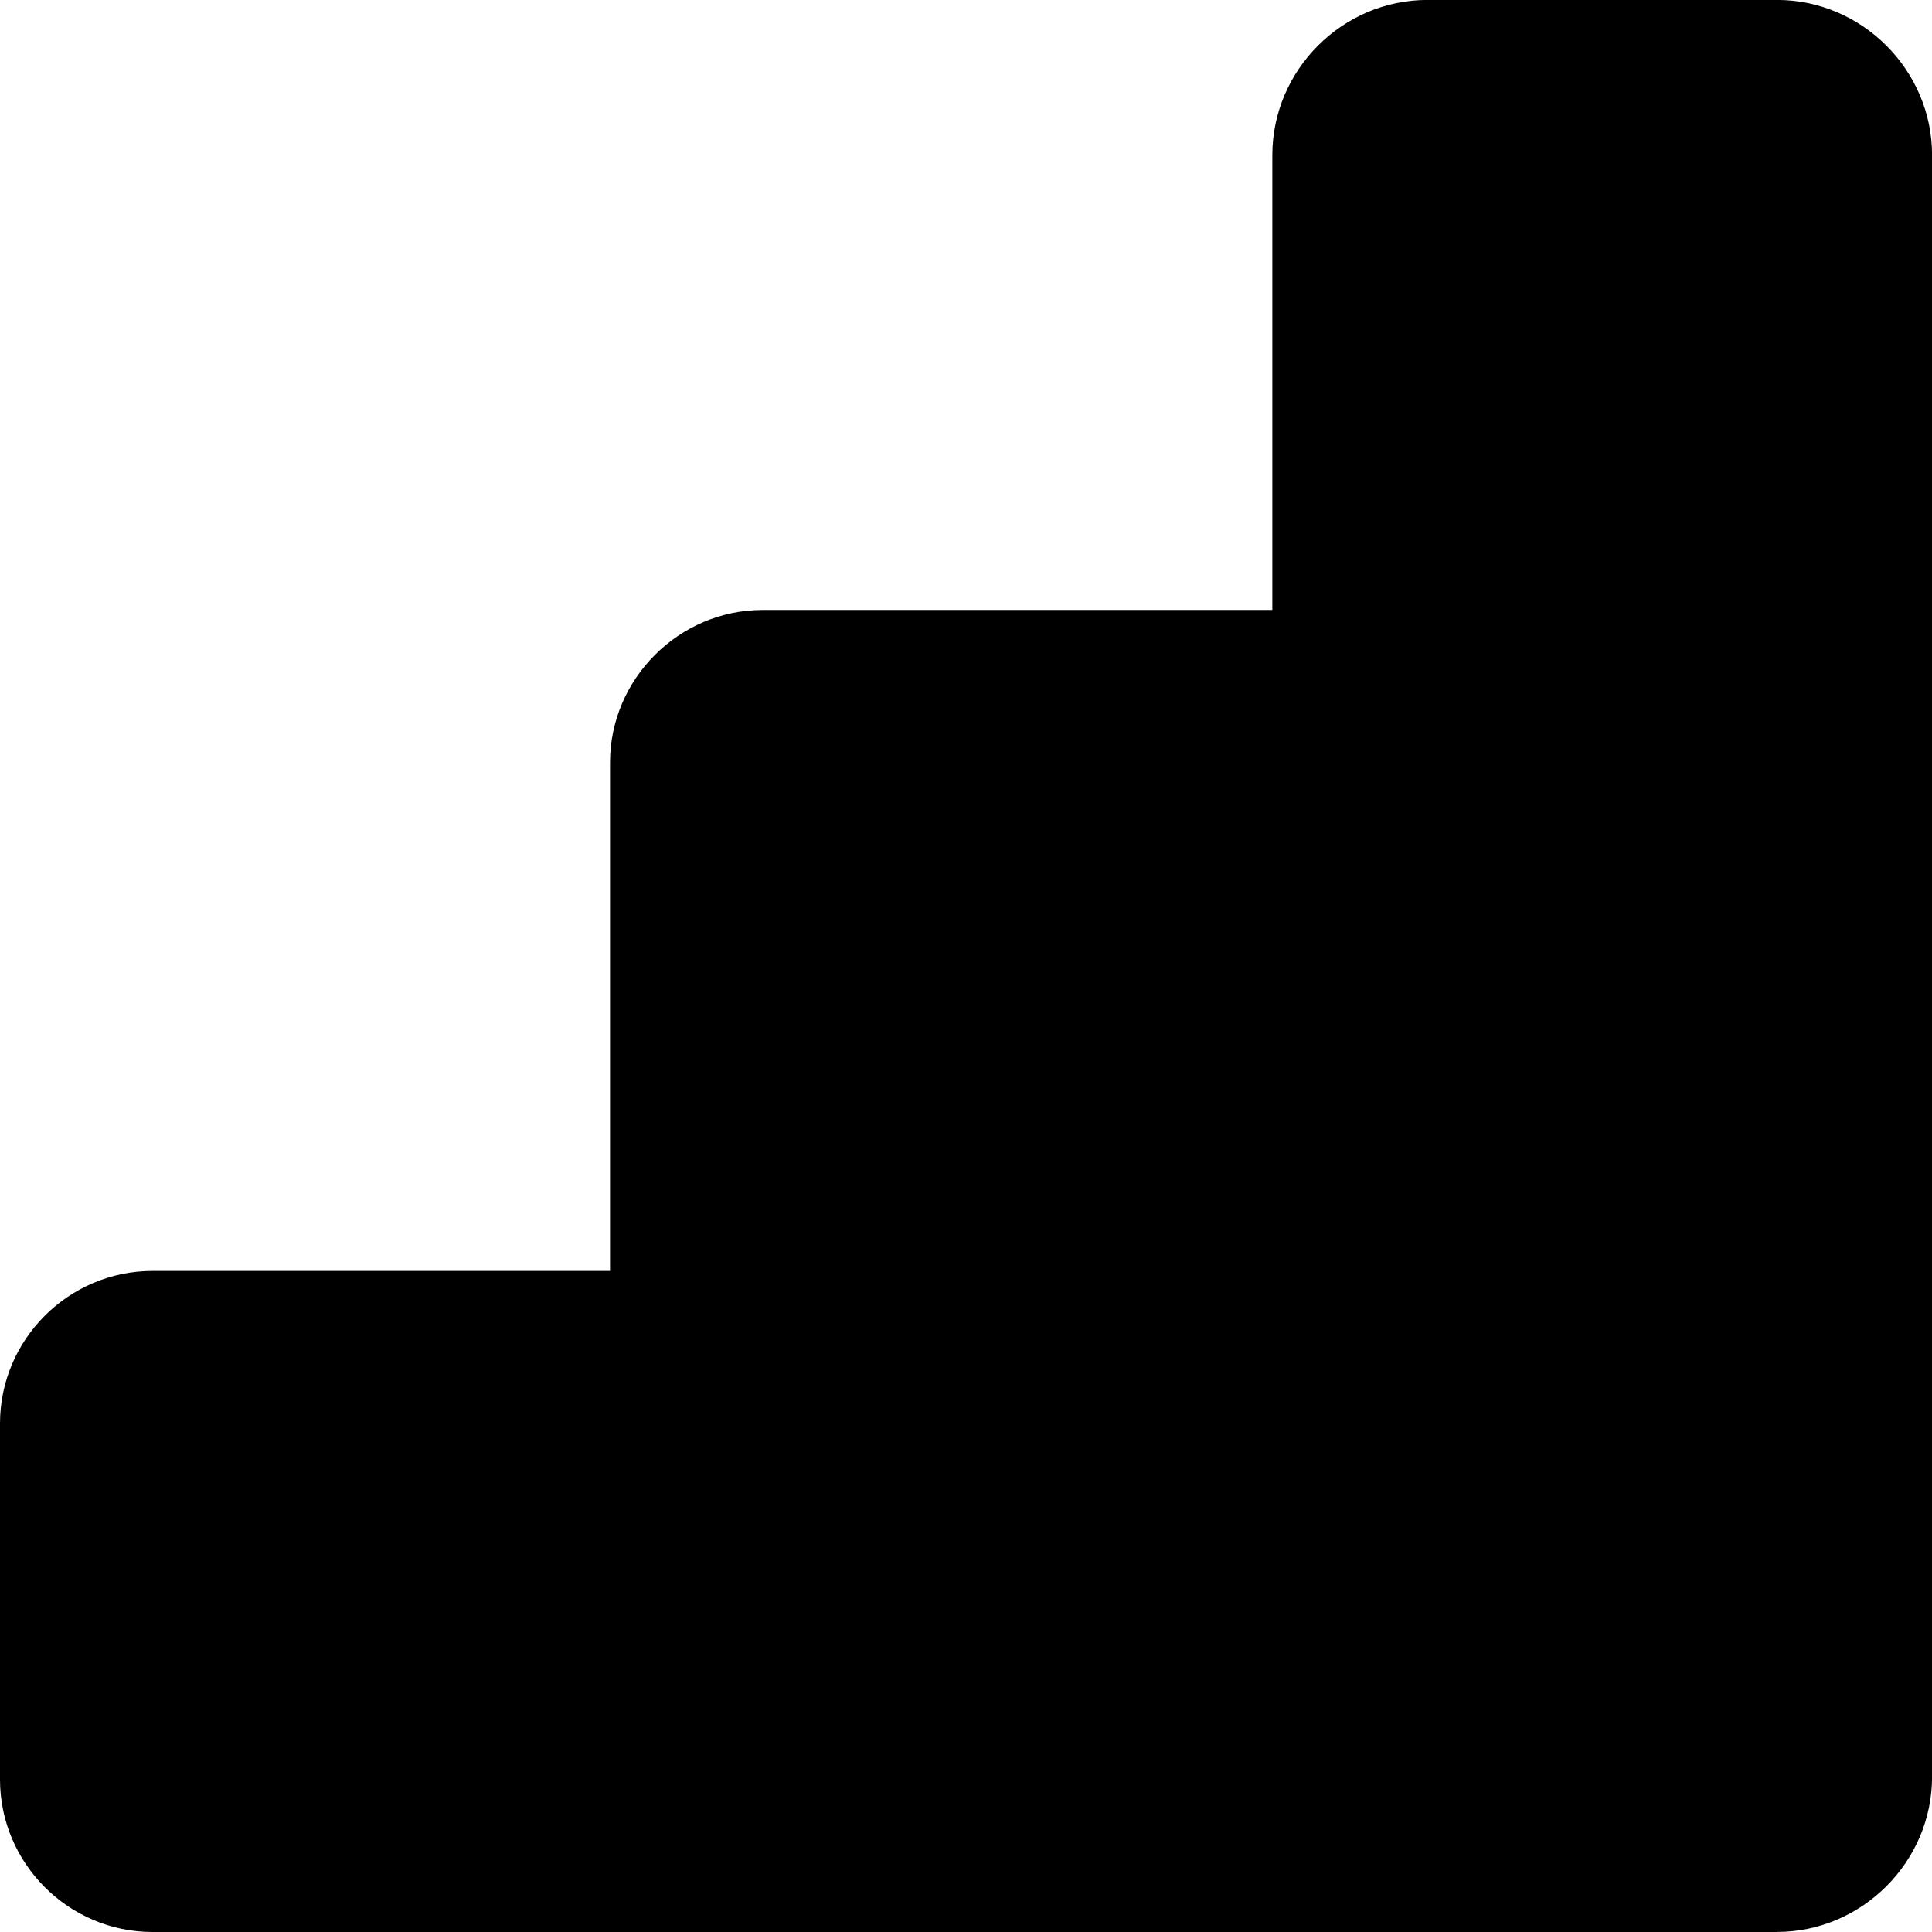
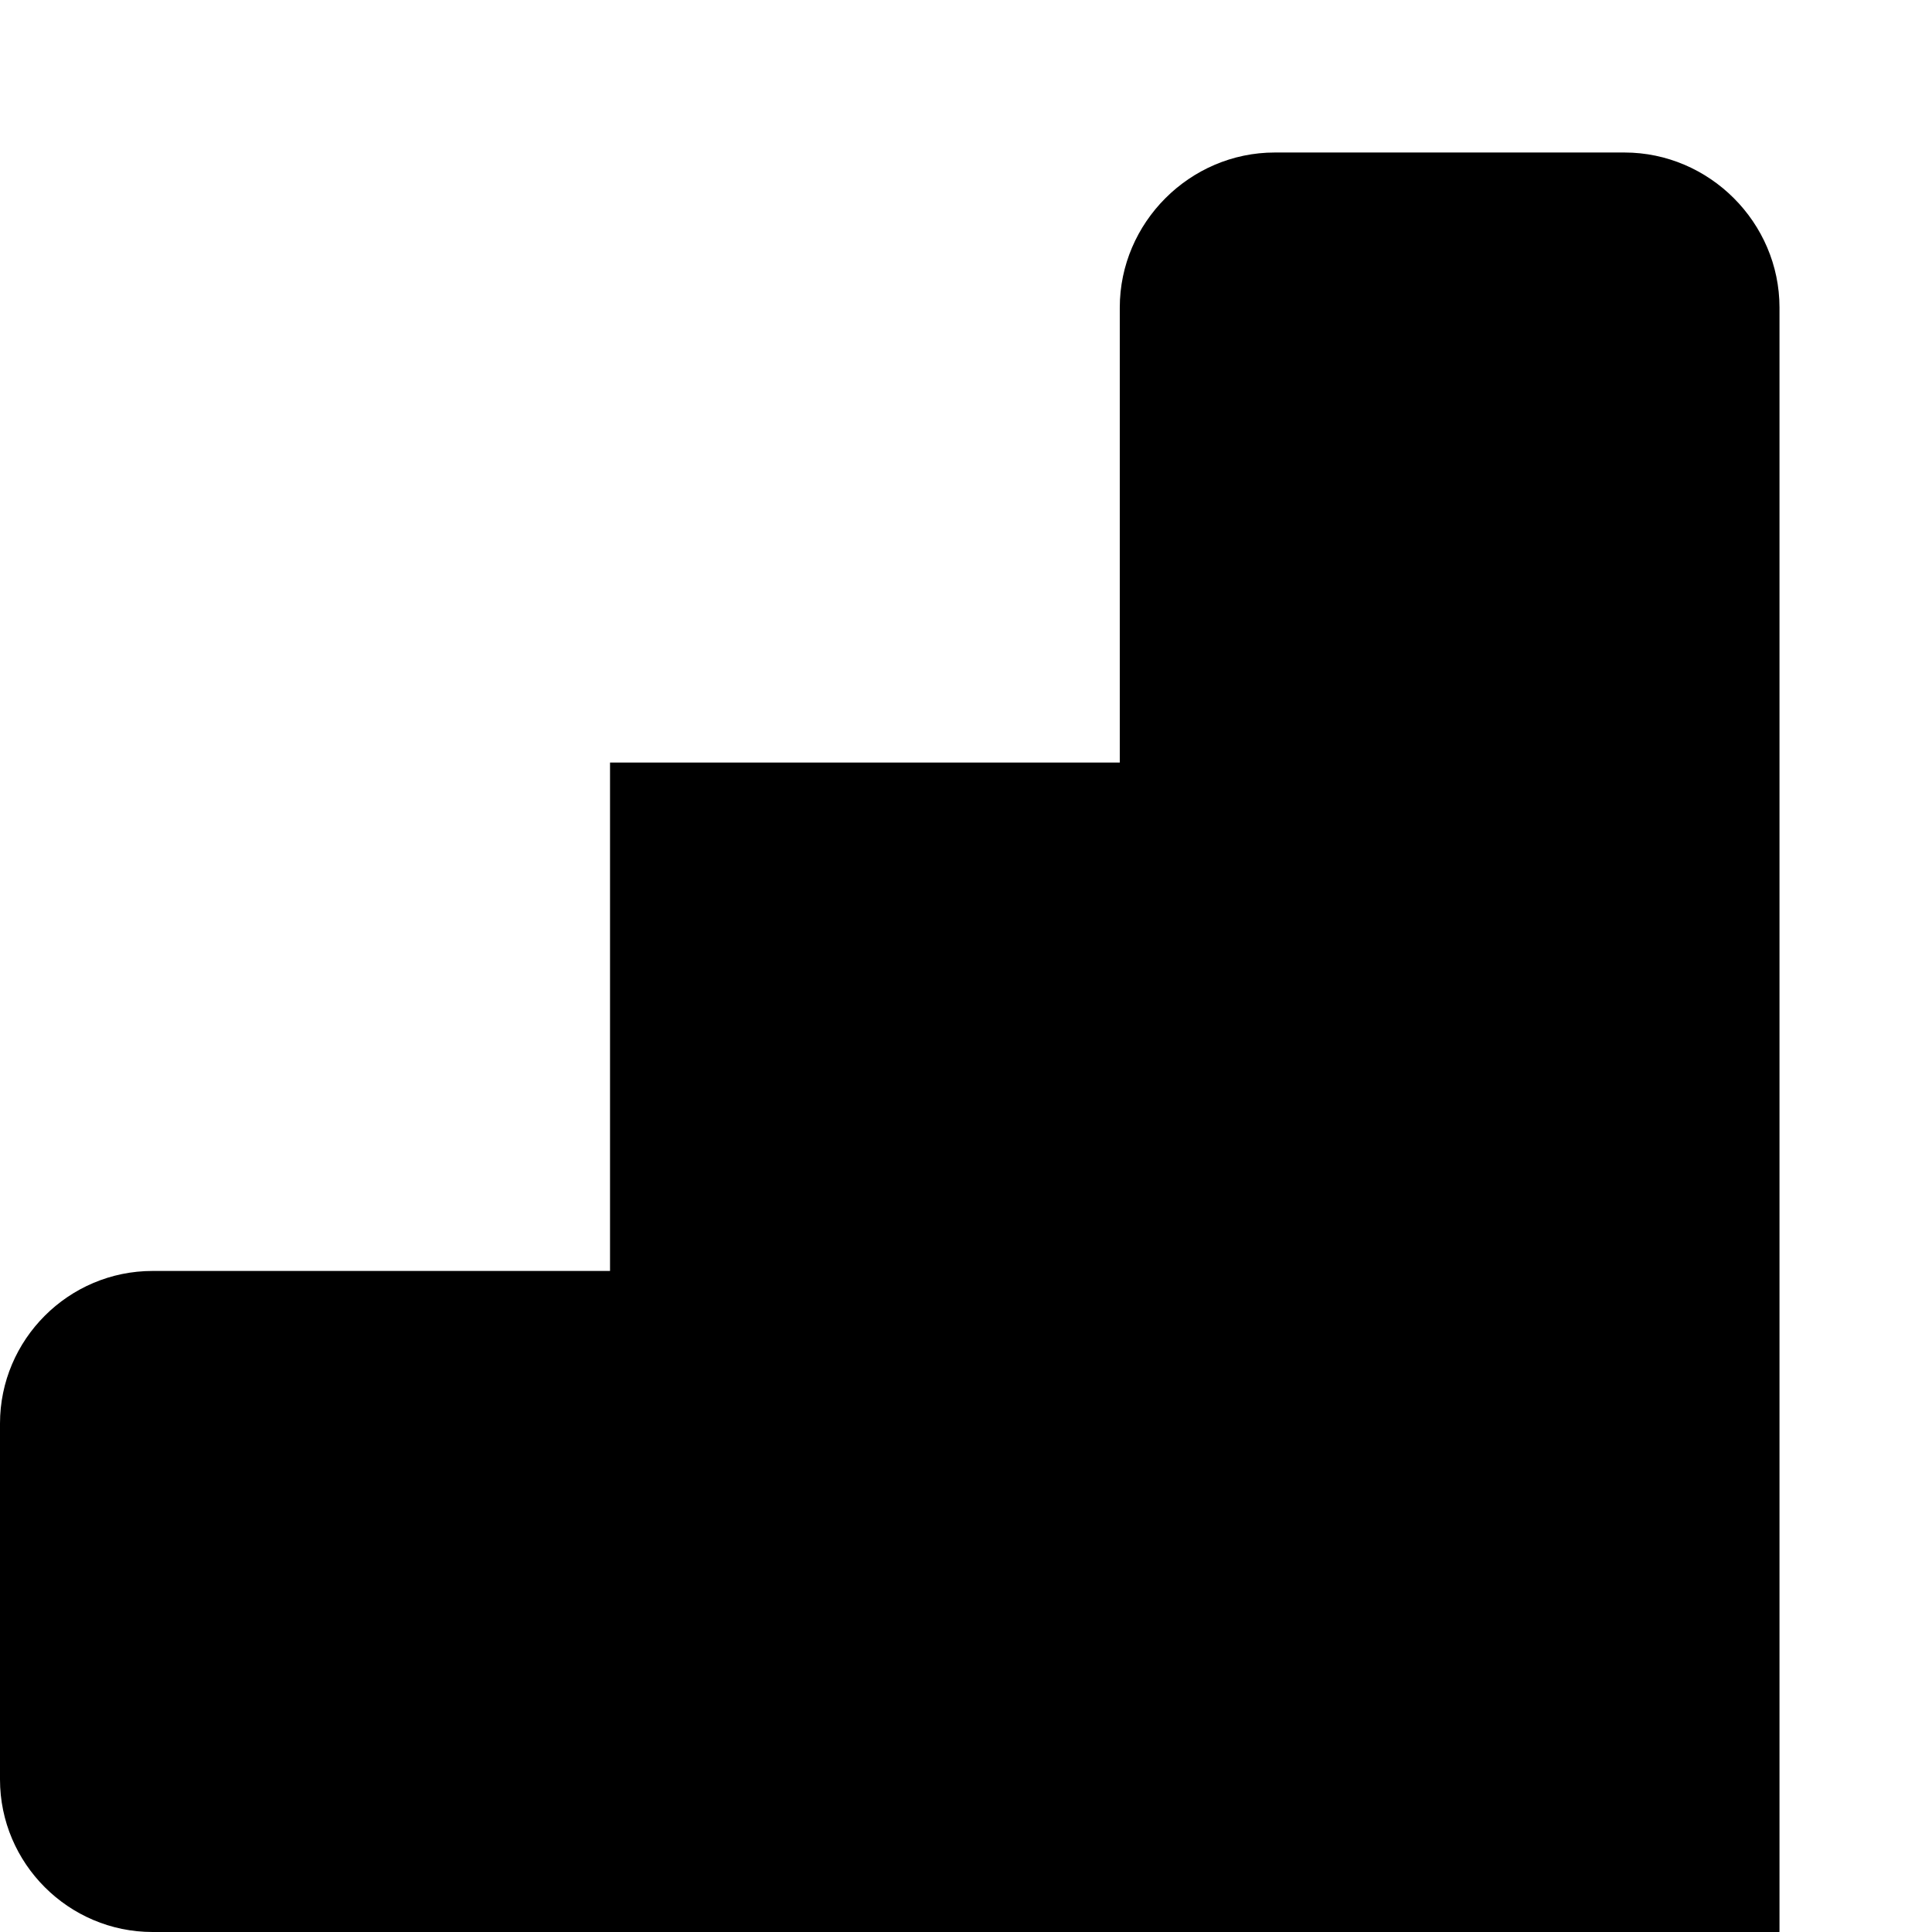
<svg xmlns="http://www.w3.org/2000/svg" fill="#000000" width="800px" height="800px" viewBox="0 0 32 32">
-   <path d="M29.432 32h-26.905c-1.391 0-2.527-1.136-2.527-2.527v-5.895c0-1.391 1.136-2.527 2.527-2.527h7.577v-8.421c0-1.385 1.141-2.527 2.527-2.527h8.443v-7.536c0-1.407 1.161-2.568 2.567-2.568h5.792c1.407 0 2.568 1.161 2.568 2.568v26.864c0 1.407-1.161 2.568-2.568 2.568z" />
+   <path d="M29.432 32h-26.905c-1.391 0-2.527-1.136-2.527-2.527v-5.895c0-1.391 1.136-2.527 2.527-2.527h7.577v-8.421h8.443v-7.536c0-1.407 1.161-2.568 2.567-2.568h5.792c1.407 0 2.568 1.161 2.568 2.568v26.864c0 1.407-1.161 2.568-2.568 2.568z" />
</svg>